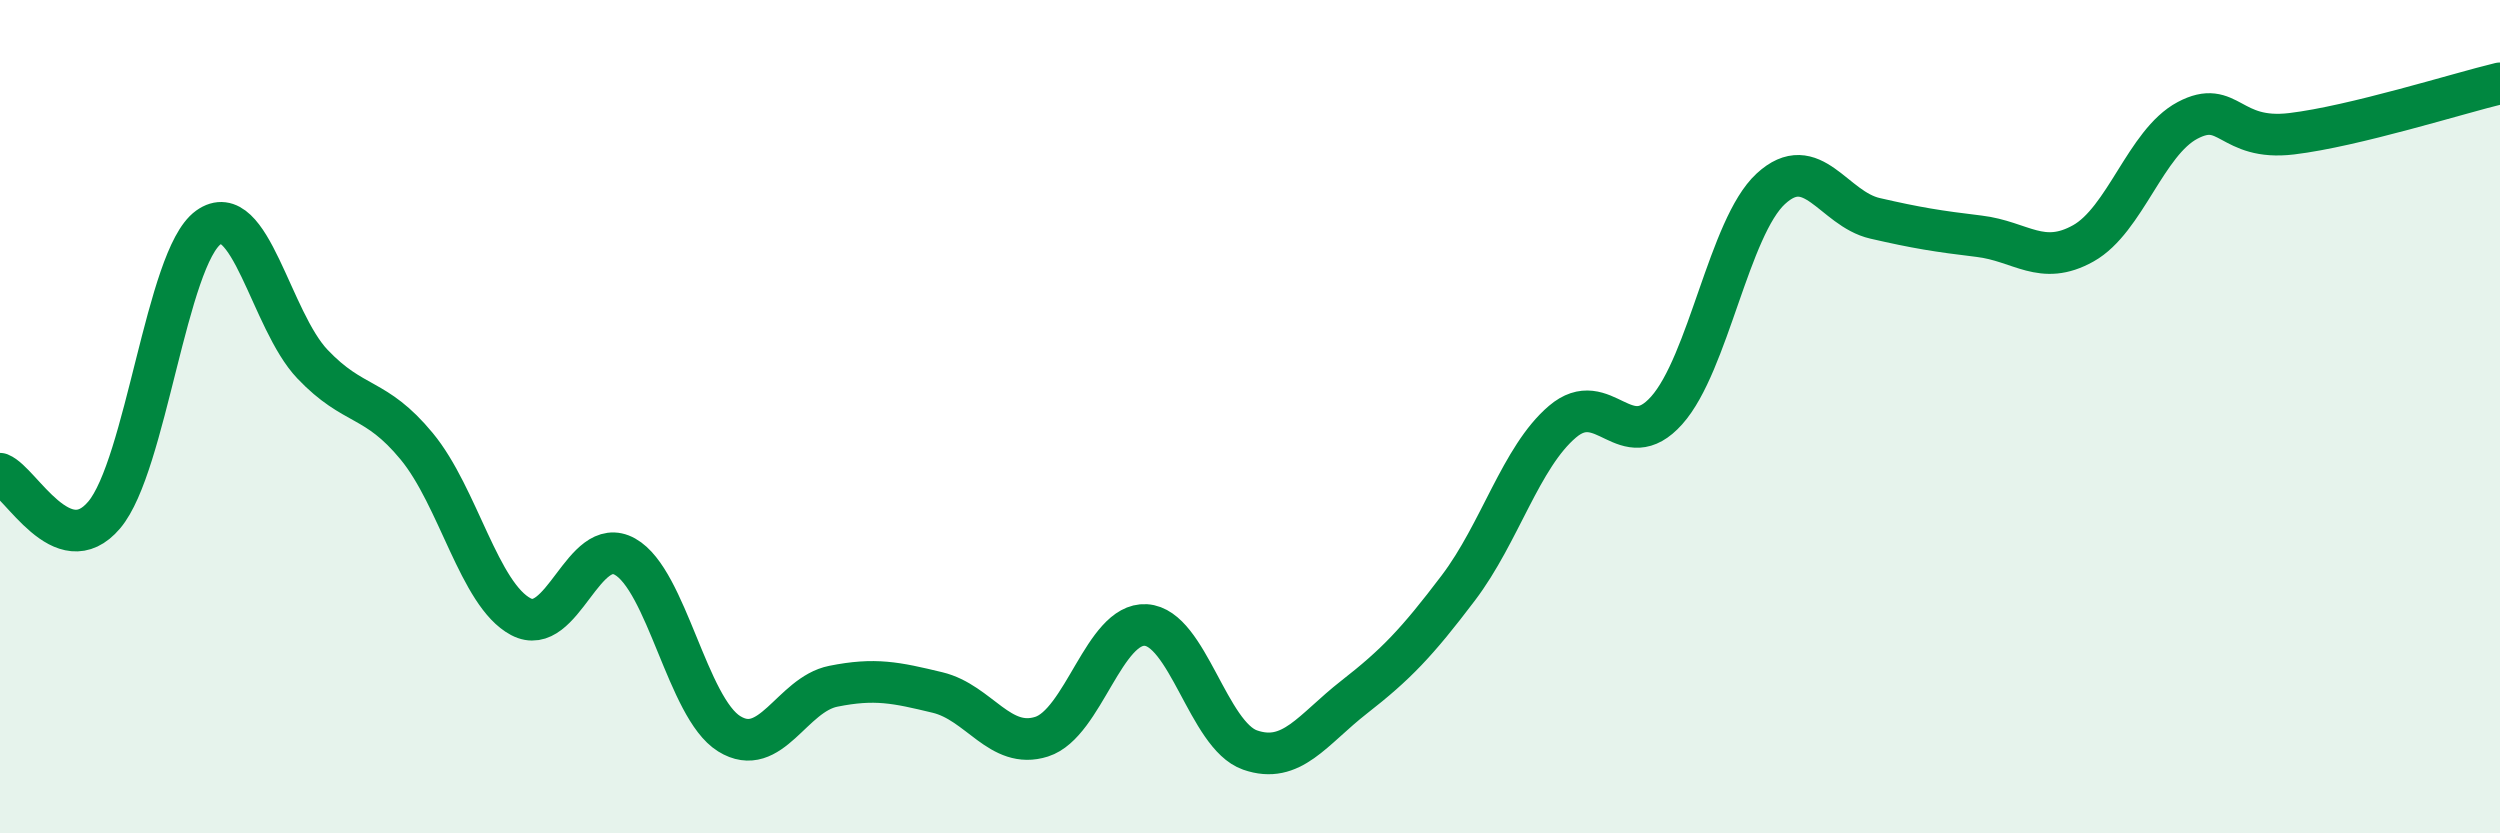
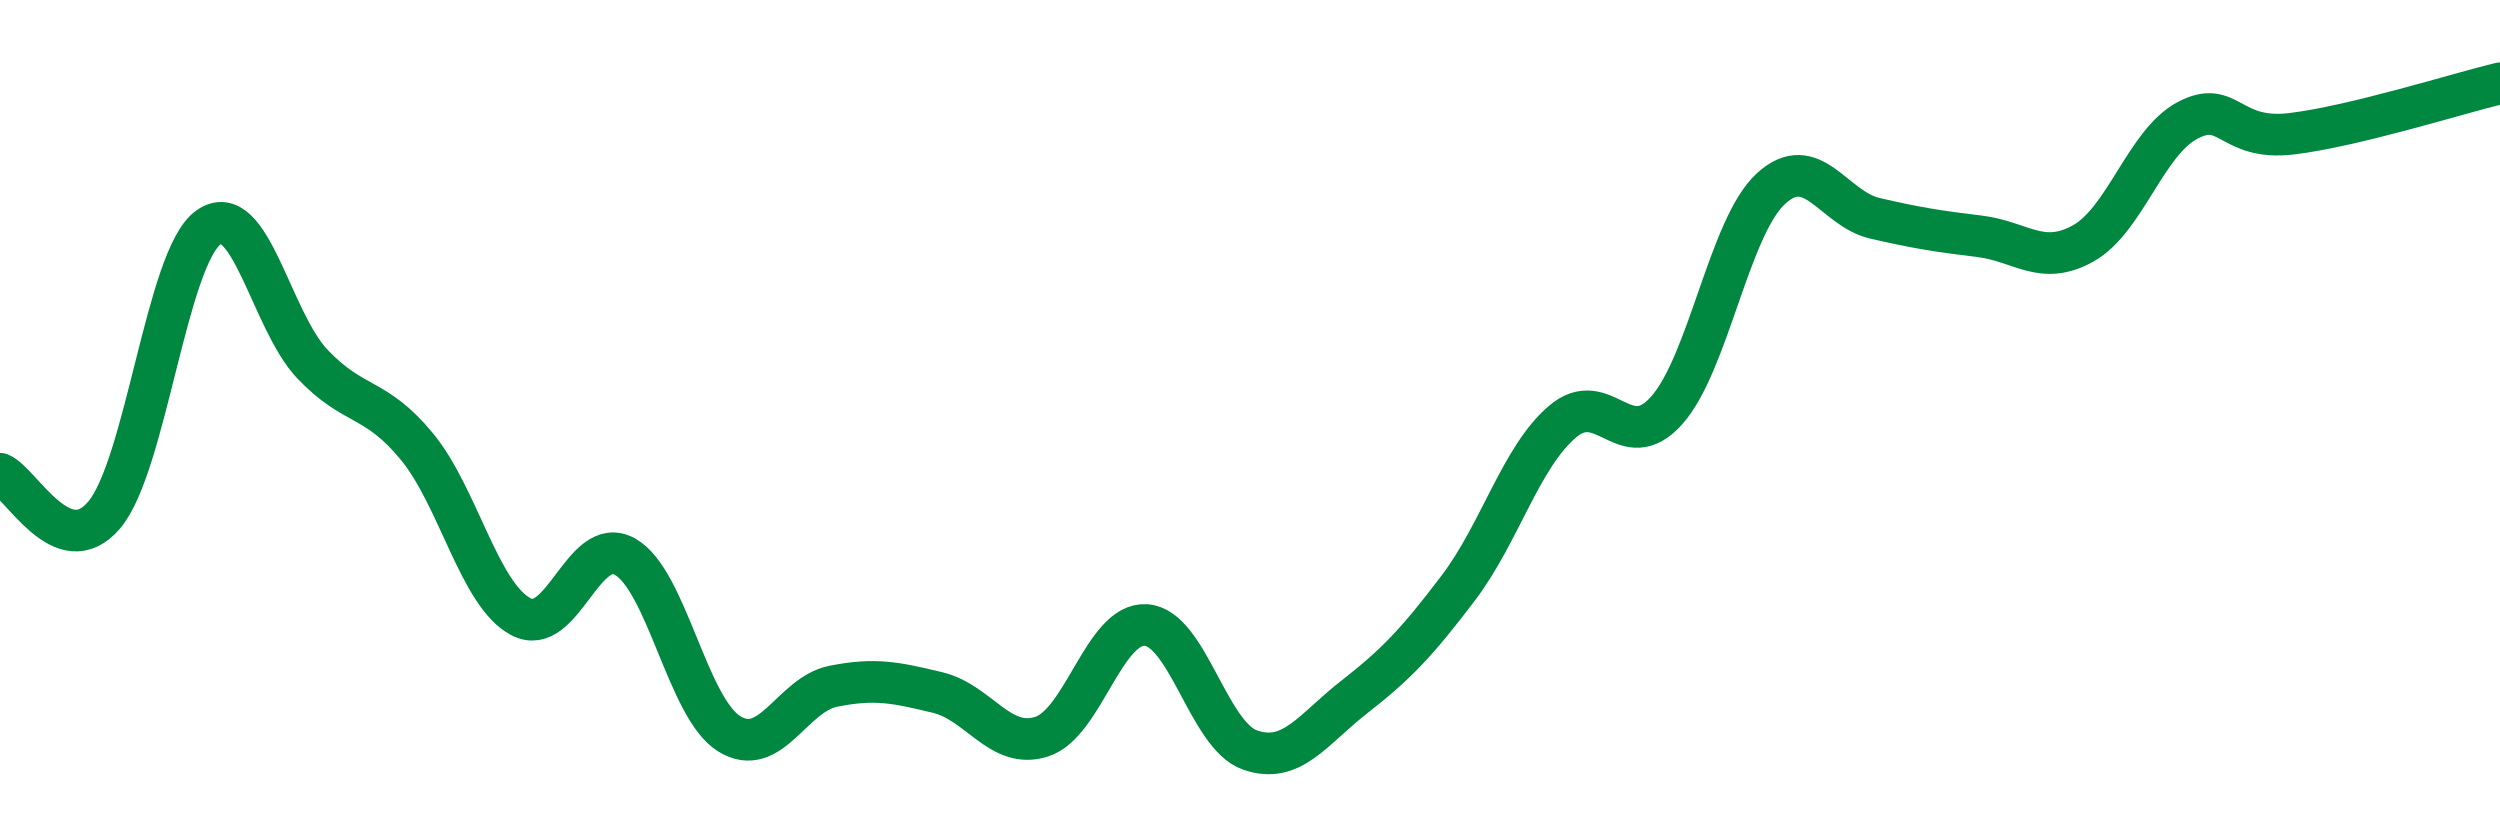
<svg xmlns="http://www.w3.org/2000/svg" width="60" height="20" viewBox="0 0 60 20">
-   <path d="M 0,11.37 C 0.5,11.57 1.5,13.54 2.5,12.36 C 3.5,11.18 4,6.18 5,5.46 C 6,4.74 6.5,7.69 7.5,8.74 C 8.5,9.79 9,9.5 10,10.71 C 11,11.92 11.5,14.27 12.5,14.8 C 13.5,15.33 14,12.8 15,13.36 C 16,13.92 16.5,16.99 17.5,17.61 C 18.5,18.23 19,16.67 20,16.47 C 21,16.27 21.5,16.38 22.5,16.62 C 23.5,16.86 24,18 25,17.68 C 26,17.36 26.5,14.94 27.5,15 C 28.5,15.06 29,17.65 30,18 C 31,18.35 31.5,17.51 32.5,16.73 C 33.5,15.95 34,15.43 35,14.11 C 36,12.79 36.5,10.97 37.5,10.12 C 38.5,9.27 39,10.97 40,9.85 C 41,8.73 41.5,5.45 42.5,4.53 C 43.5,3.61 44,5.01 45,5.24 C 46,5.47 46.5,5.55 47.5,5.67 C 48.5,5.79 49,6.4 50,5.84 C 51,5.28 51.5,3.42 52.5,2.89 C 53.5,2.36 53.5,3.39 55,3.21 C 56.5,3.03 59,2.24 60,2L60 20L0 20Z" fill="#008740" opacity="0.1" stroke-linecap="round" stroke-linejoin="round" />
  <path d="M 0,11.37 C 0.5,11.57 1.5,13.54 2.5,12.36 C 3.5,11.18 4,6.18 5,5.46 C 6,4.74 6.5,7.69 7.5,8.74 C 8.5,9.79 9,9.5 10,10.71 C 11,11.92 11.5,14.27 12.5,14.8 C 13.5,15.33 14,12.8 15,13.36 C 16,13.92 16.5,16.99 17.5,17.61 C 18.5,18.23 19,16.67 20,16.47 C 21,16.27 21.5,16.38 22.5,16.62 C 23.5,16.86 24,18 25,17.68 C 26,17.36 26.5,14.94 27.5,15 C 28.5,15.06 29,17.65 30,18 C 31,18.35 31.5,17.51 32.5,16.73 C 33.5,15.95 34,15.43 35,14.11 C 36,12.79 36.5,10.97 37.5,10.12 C 38.5,9.27 39,10.97 40,9.85 C 41,8.73 41.5,5.45 42.5,4.53 C 43.5,3.61 44,5.01 45,5.24 C 46,5.47 46.5,5.55 47.5,5.67 C 48.5,5.79 49,6.4 50,5.84 C 51,5.28 51.5,3.42 52.5,2.89 C 53.5,2.36 53.5,3.39 55,3.21 C 56.5,3.03 59,2.24 60,2" stroke="#008740" stroke-width="1" fill="none" stroke-linecap="round" stroke-linejoin="round" />
</svg>